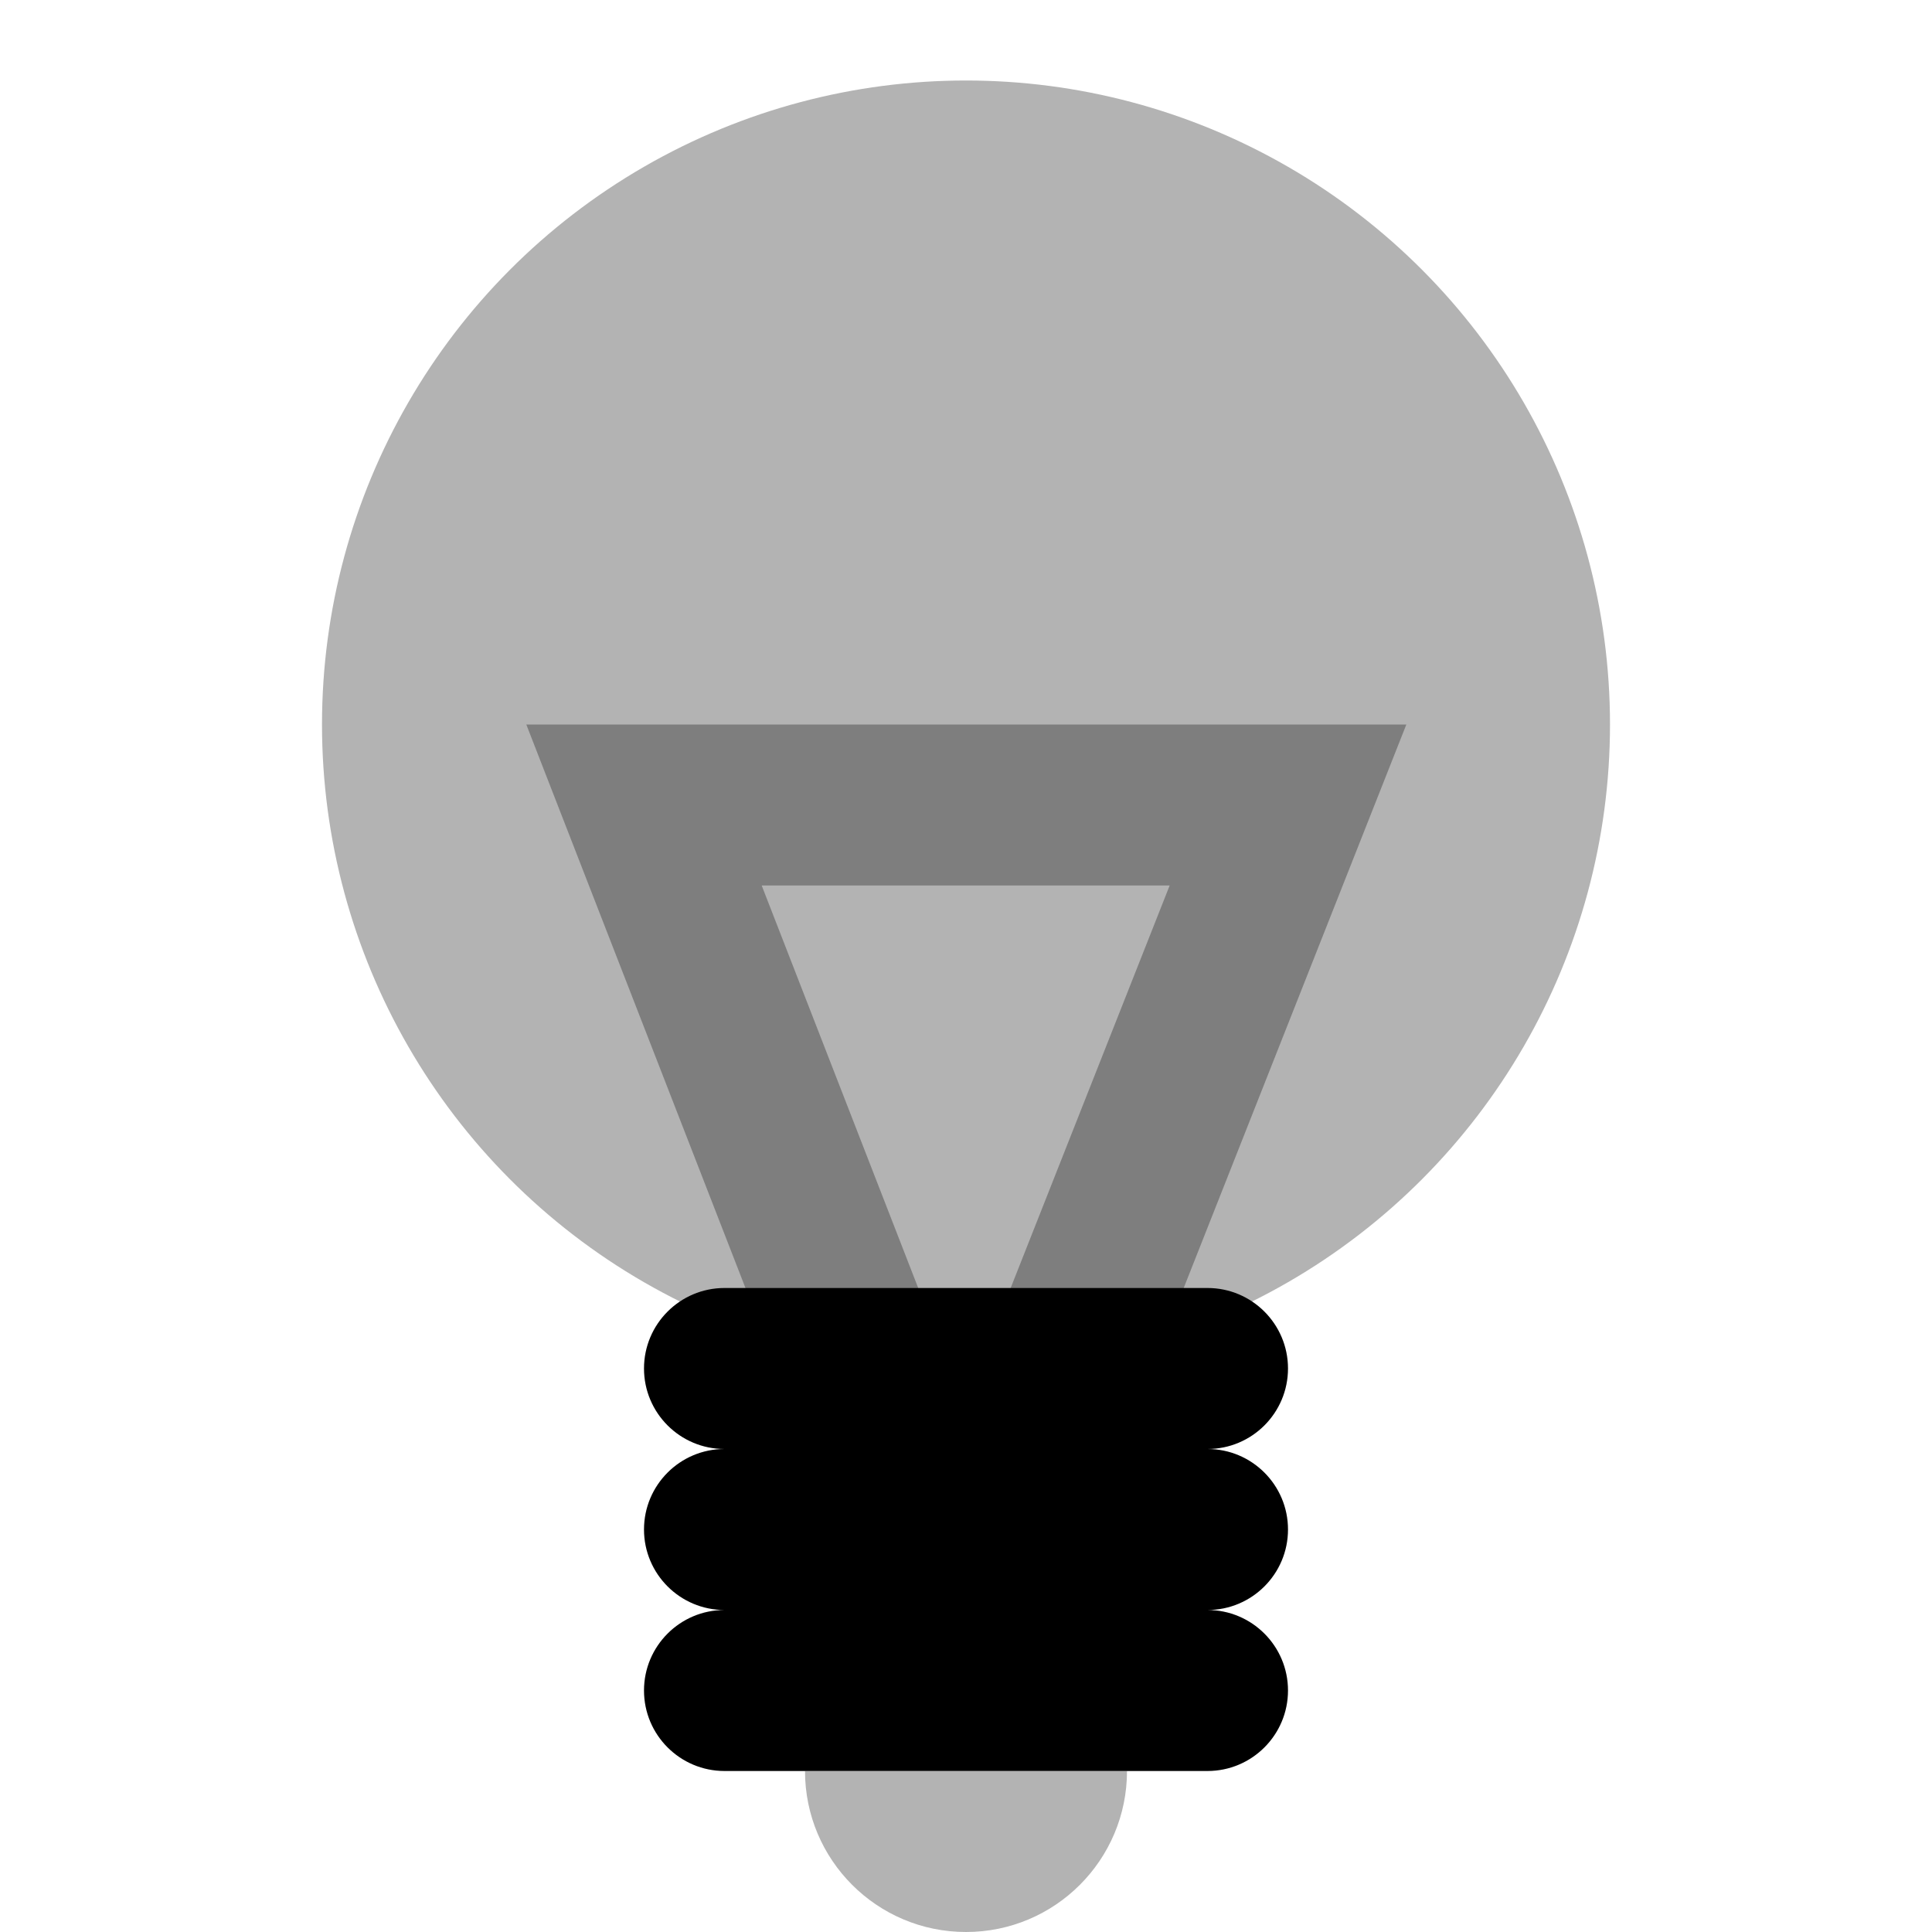
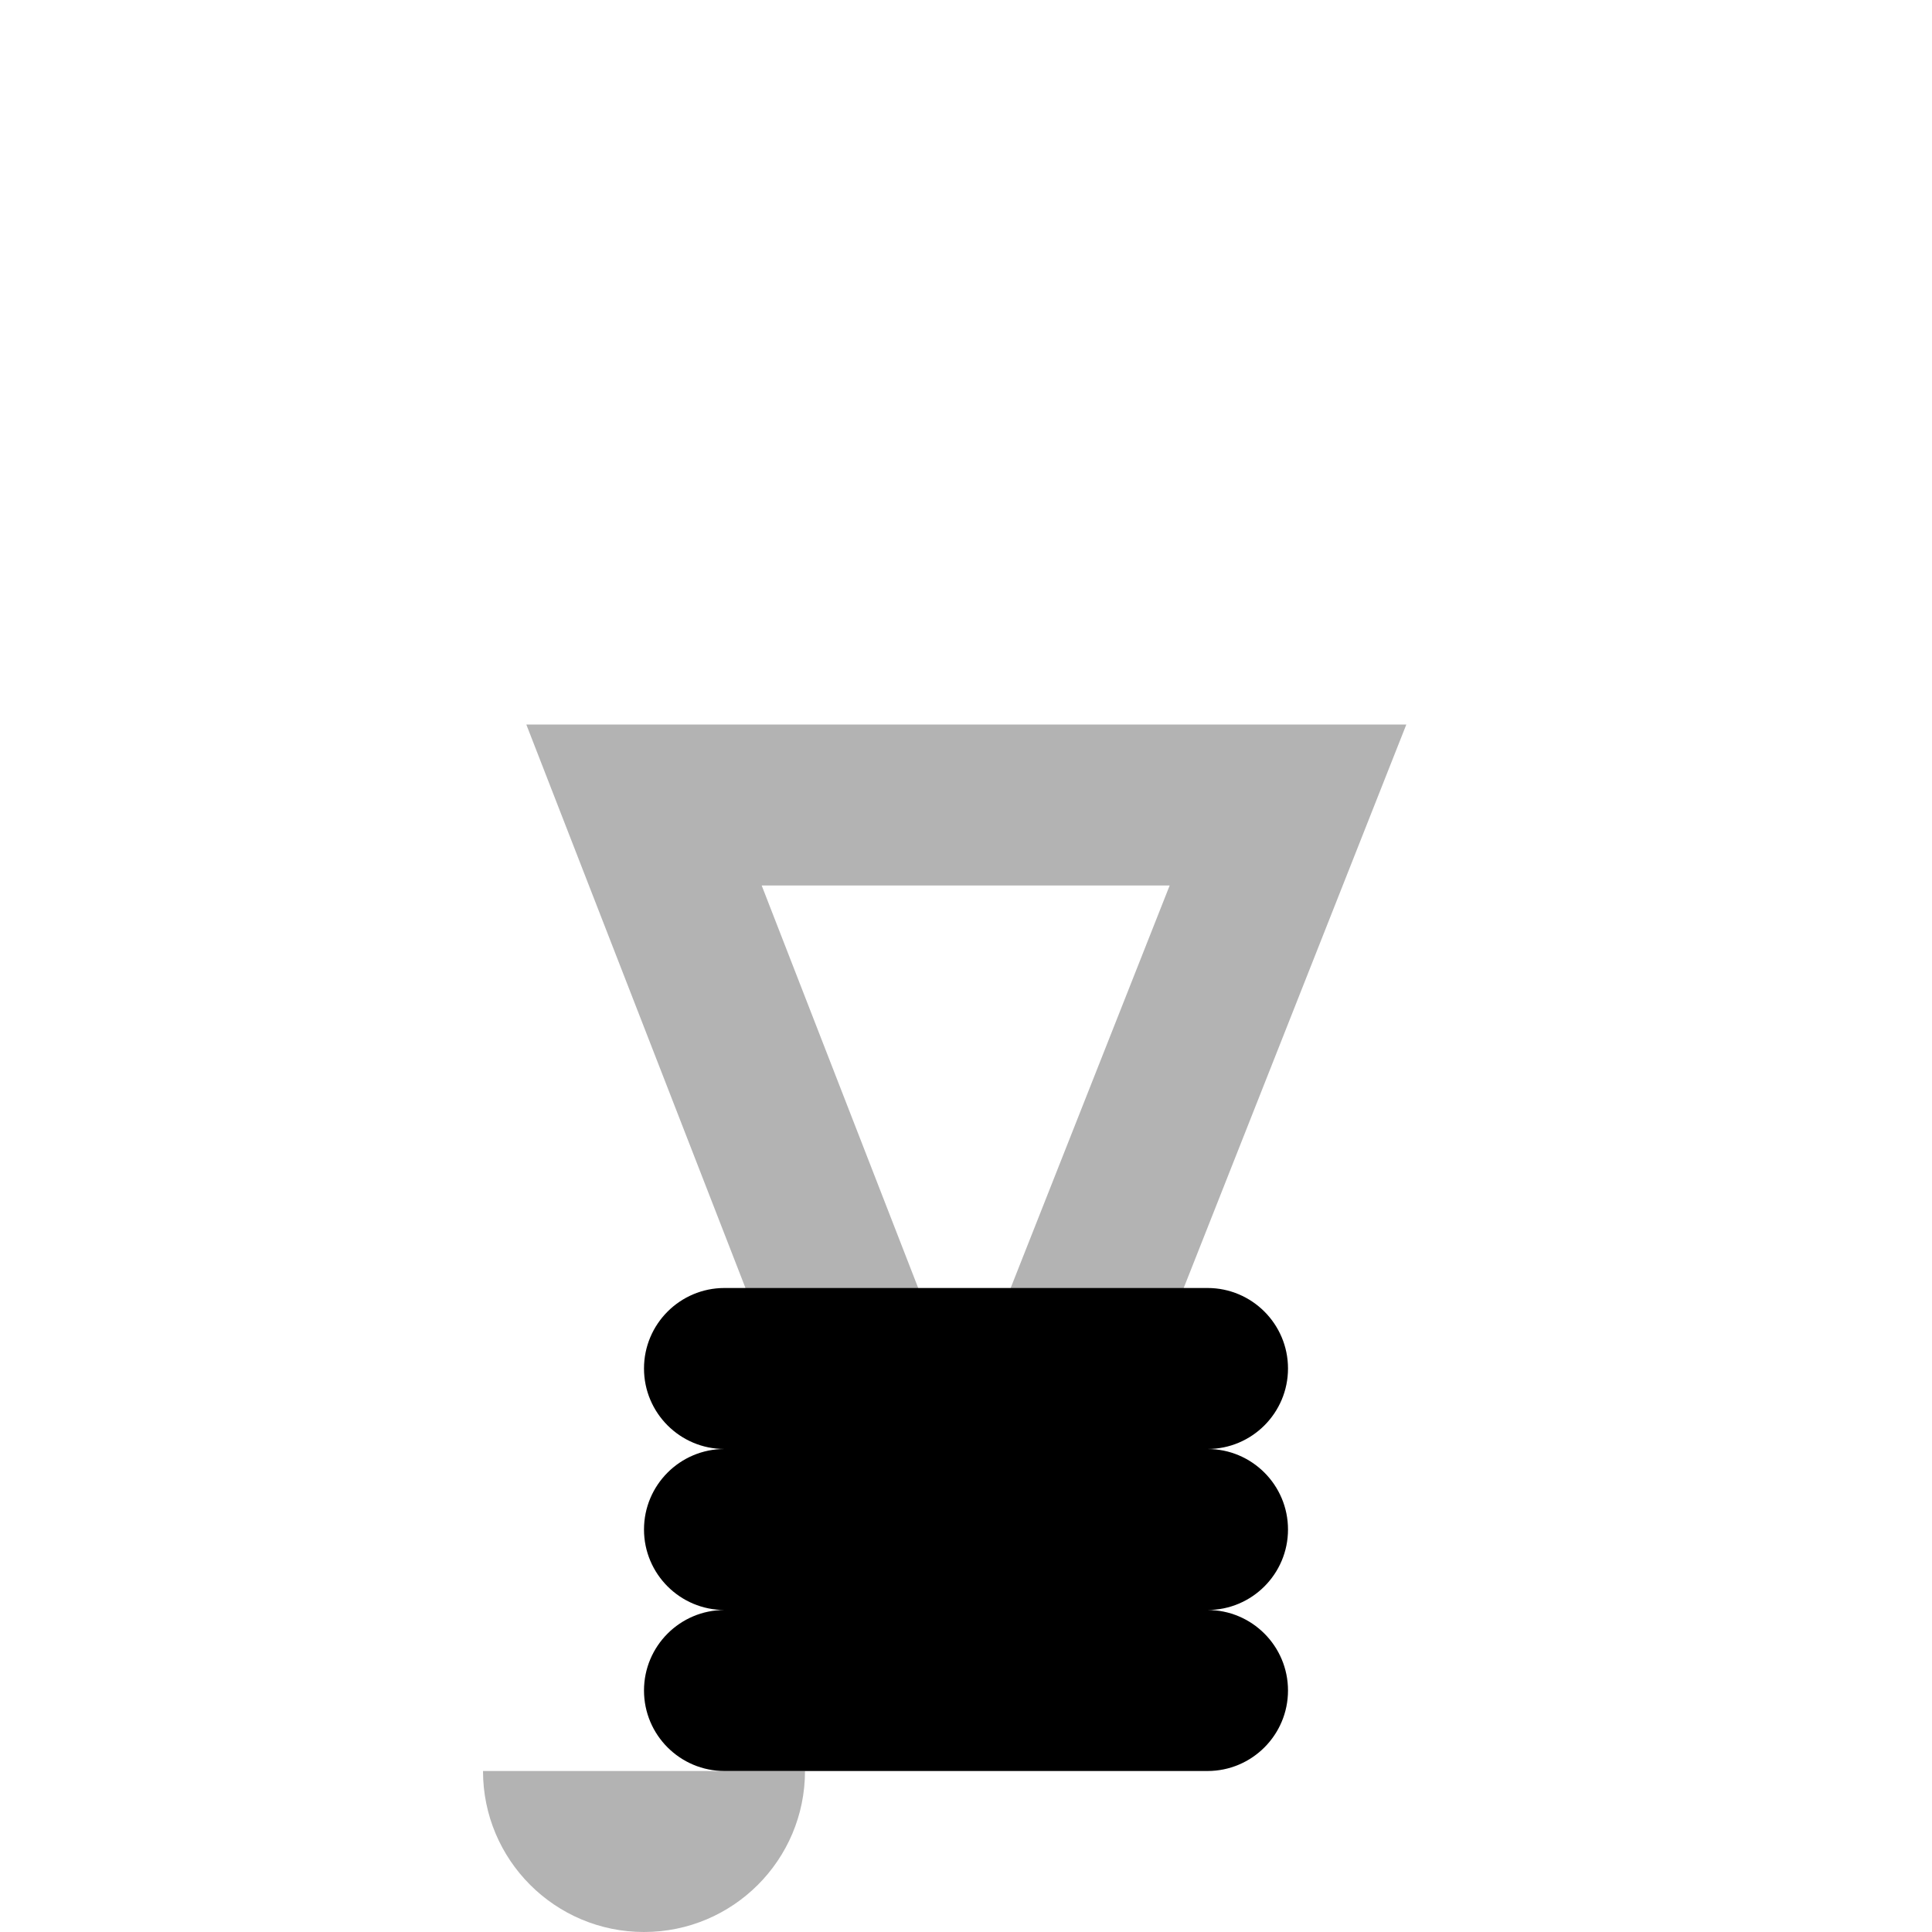
<svg xmlns="http://www.w3.org/2000/svg" height="24" viewBox="0 0 24 24" width="24">
  <g fill="none" fill-rule="evenodd">
    <path d="m0 0h24v24h-24z" opacity="0" />
    <g fill="#000">
-       <circle cx="12" cy="9" opacity=".3" r="8" />
      <path d="m14.53 11h-5.068l2.514 6.465zm-3.962 8.362-4.03-10.362h10.932l-4.096 10.367-1.399-.553z" fill-rule="nonzero" opacity=".3" />
-       <path d="m10 22h4c0 1.105-.895 2-2 2s-2-.895-2-2z" opacity=".3" />
+       <path d="m10 22c0 1.105-.895 2-2 2s-2-.895-2-2z" opacity=".3" />
      <path d="m9 20c-.552 0-1-.448-1-1s.448-1 1-1c-.552 0-1-.448-1-1s.448-1 1-1h6c.552 0 1 .448 1 1s-.448 1-1 1c.552 0 1 .448 1 1s-.448 1-1 1c.552 0 1 .448 1 1s-.448 1-1 1h-6c-.552 0-1-.448-1-1s.448-1 1-1z" />
    </g>
  </g>
</svg>